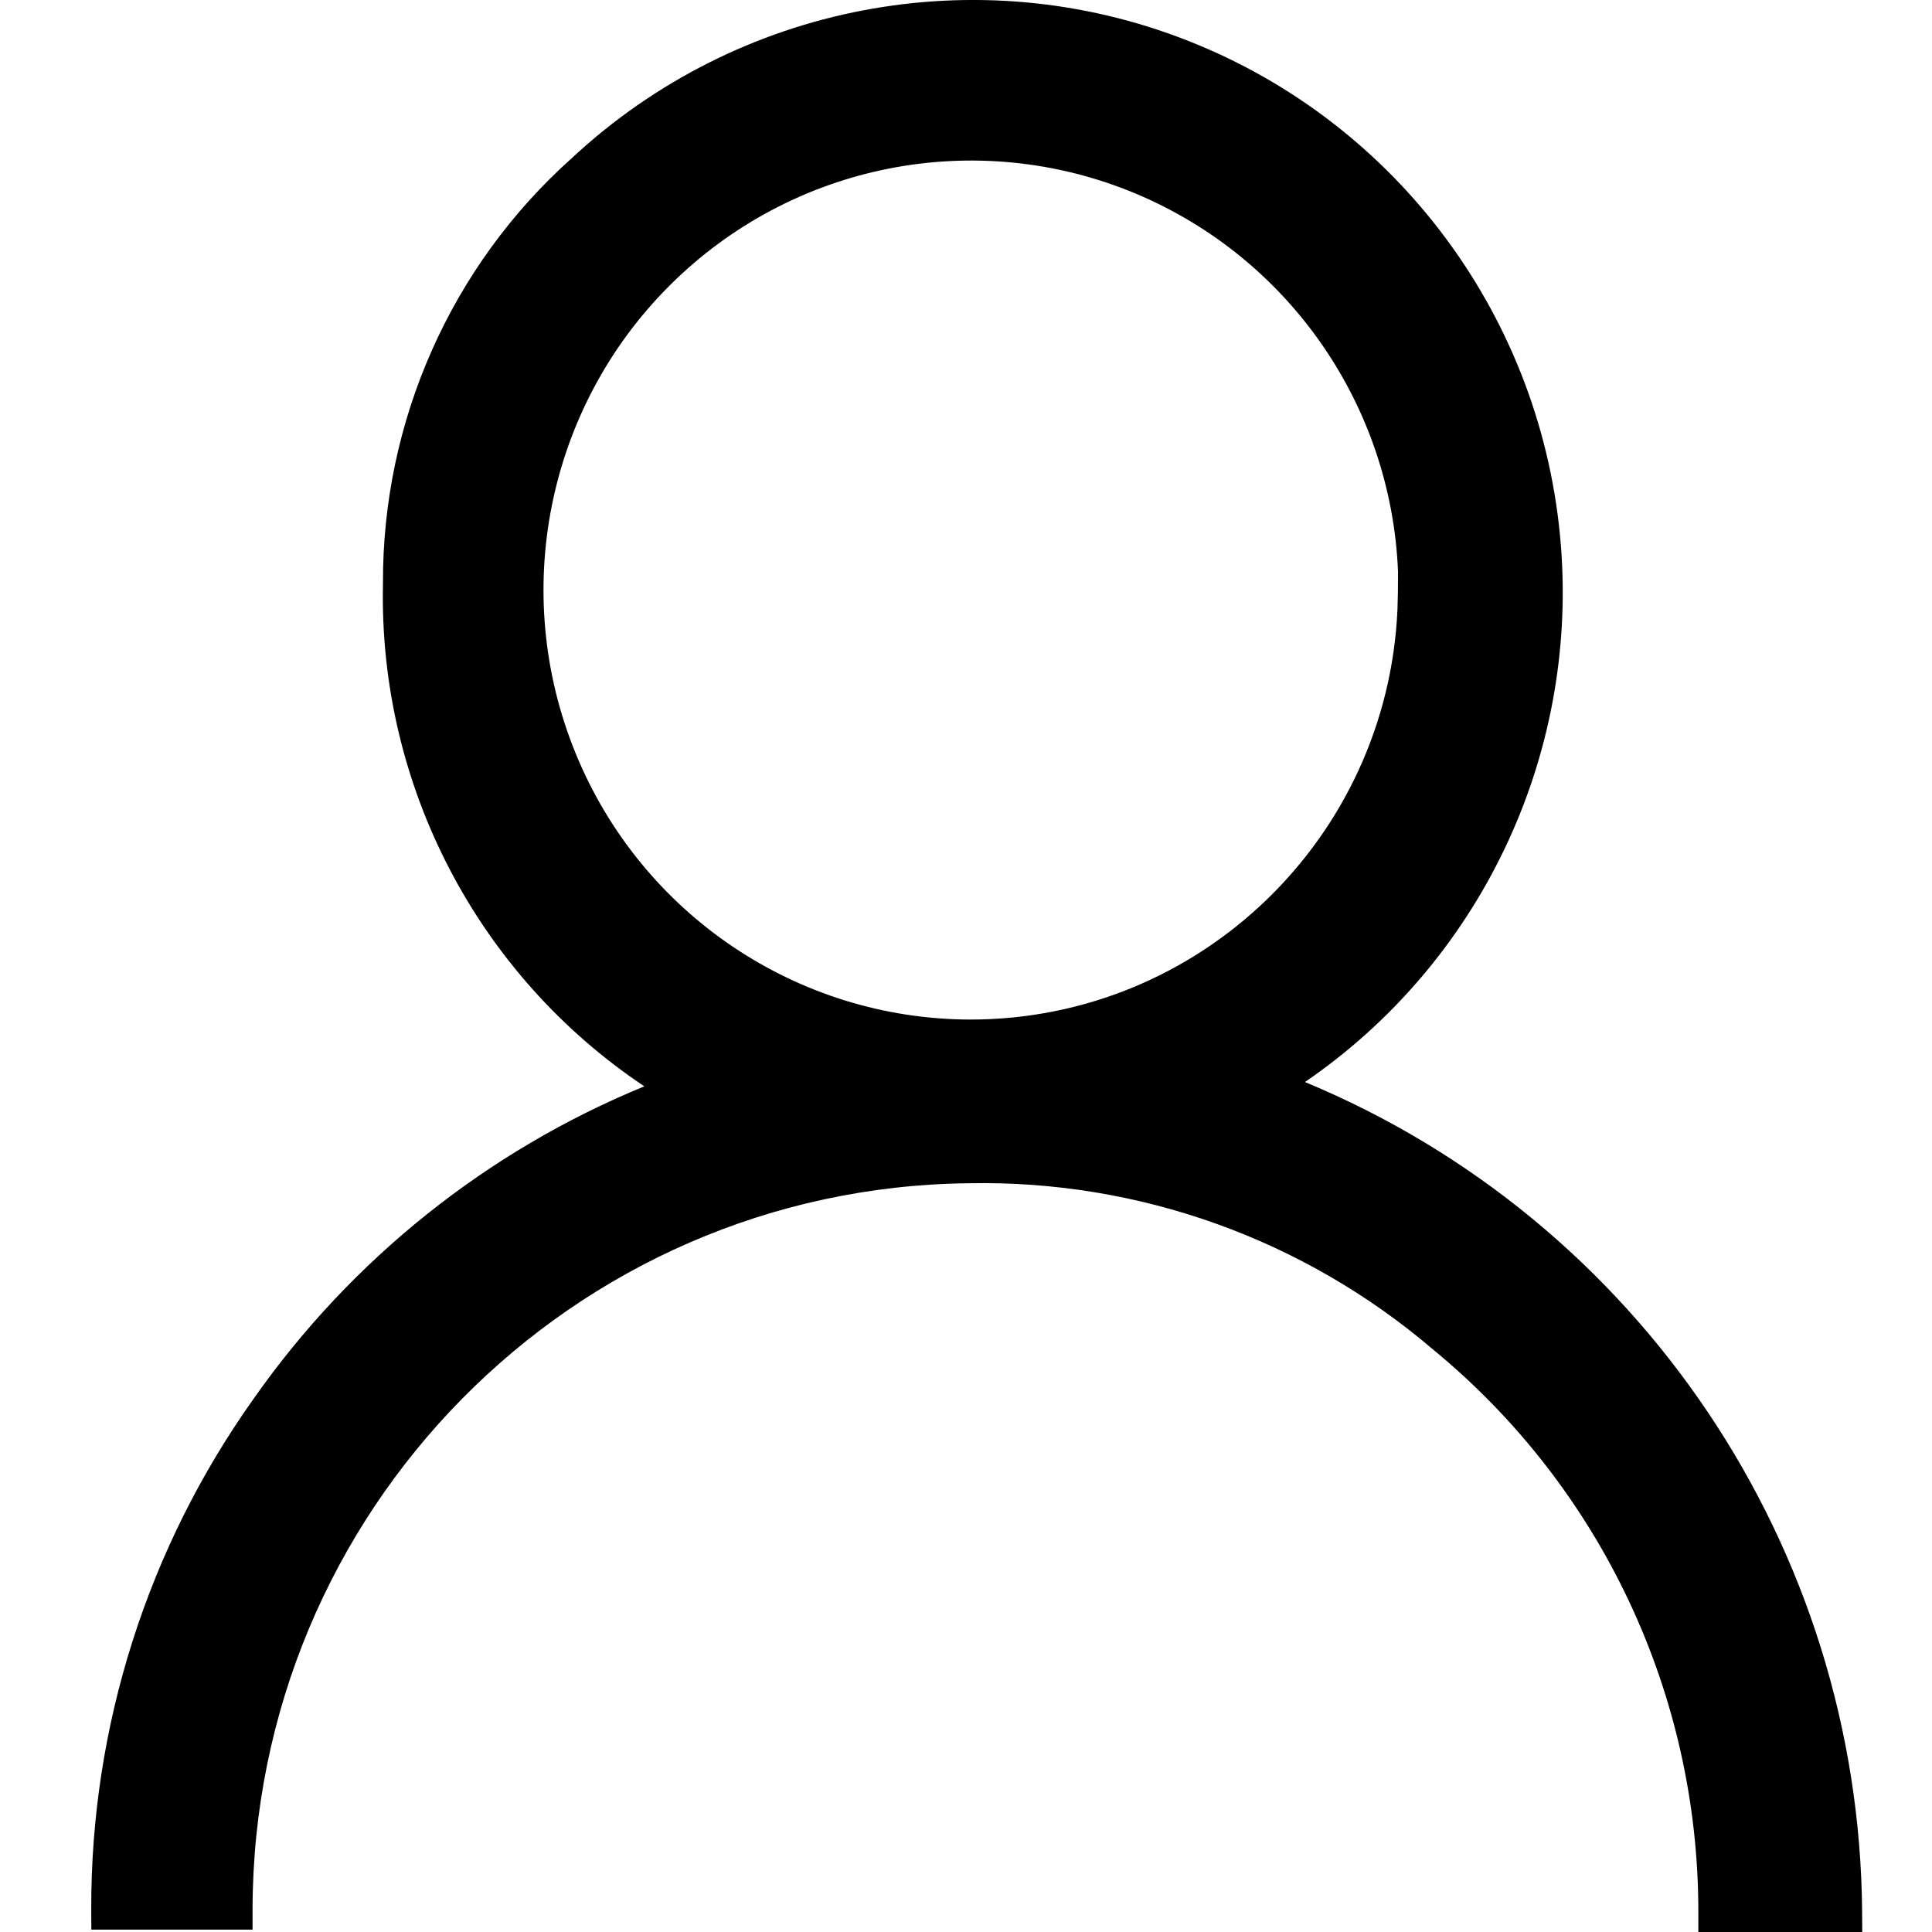
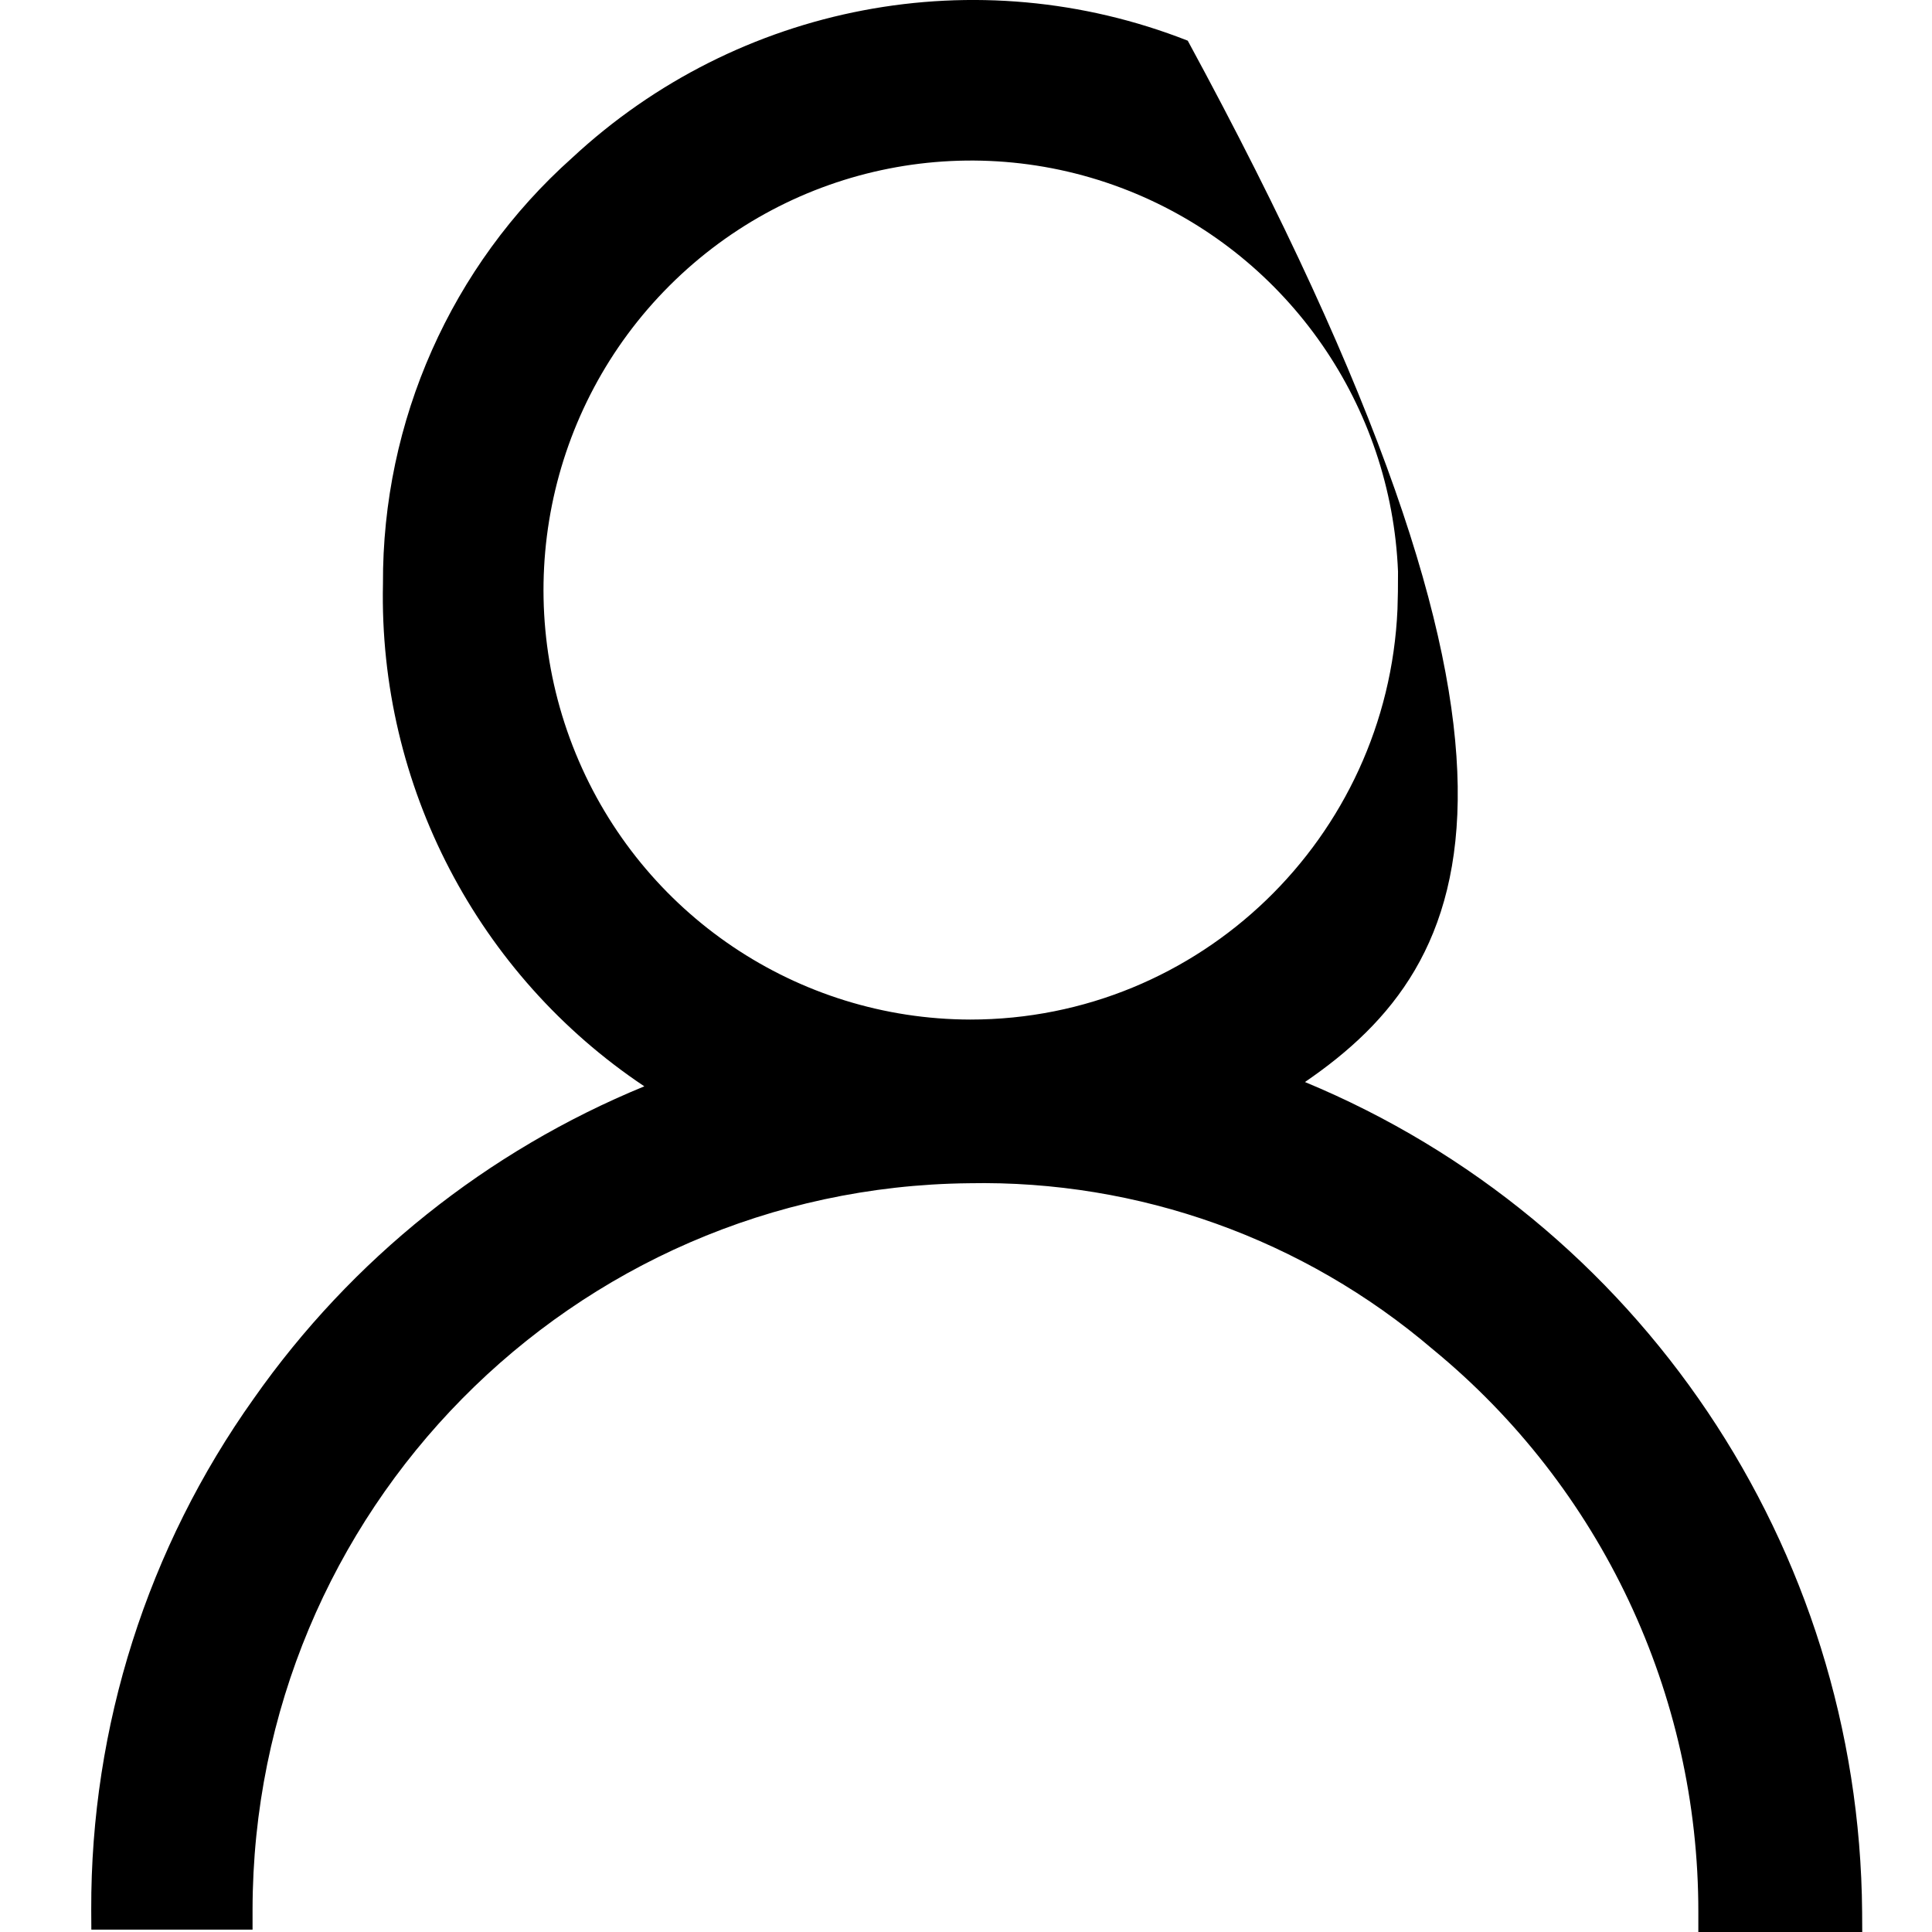
<svg xmlns="http://www.w3.org/2000/svg" width="18" height="18" viewBox="0 0 18 18" fill="none">
-   <path d="M11.066 0.379C13.028 1.15 14.379 2.979 14.543 5.089C14.697 7.071 13.778 8.973 12.158 10.081C15.267 11.37 17.323 14.41 17.349 17.813L17.35 18H15.823L15.823 17.814C15.825 15.783 14.917 13.858 13.349 12.571C12.146 11.544 10.609 10.993 9.027 11.024C5.333 11.063 2.357 14.081 2.353 17.792L2.353 17.978H0.851L0.85 17.792C0.845 16.085 1.375 14.419 2.365 13.029C3.275 11.732 4.537 10.723 6.003 10.121C4.453 9.086 3.527 7.321 3.568 5.439C3.561 3.922 4.204 2.476 5.33 1.471C6.876 0.033 9.104 -0.392 11.066 0.379ZM6.238 2.661C5.095 3.802 4.75 5.523 5.364 7.021C5.977 8.518 7.429 9.496 9.04 9.499C11.18 9.499 12.927 7.804 13.02 5.676L13.024 5.512L13.025 5.326C12.963 3.782 12.014 2.406 10.584 1.805C9.096 1.181 7.381 1.519 6.238 2.661Z" fill="currentColor" />
+   <path d="M11.066 0.379C14.697 7.071 13.778 8.973 12.158 10.081C15.267 11.37 17.323 14.41 17.349 17.813L17.35 18H15.823L15.823 17.814C15.825 15.783 14.917 13.858 13.349 12.571C12.146 11.544 10.609 10.993 9.027 11.024C5.333 11.063 2.357 14.081 2.353 17.792L2.353 17.978H0.851L0.85 17.792C0.845 16.085 1.375 14.419 2.365 13.029C3.275 11.732 4.537 10.723 6.003 10.121C4.453 9.086 3.527 7.321 3.568 5.439C3.561 3.922 4.204 2.476 5.33 1.471C6.876 0.033 9.104 -0.392 11.066 0.379ZM6.238 2.661C5.095 3.802 4.75 5.523 5.364 7.021C5.977 8.518 7.429 9.496 9.04 9.499C11.18 9.499 12.927 7.804 13.02 5.676L13.024 5.512L13.025 5.326C12.963 3.782 12.014 2.406 10.584 1.805C9.096 1.181 7.381 1.519 6.238 2.661Z" fill="currentColor" />
</svg>